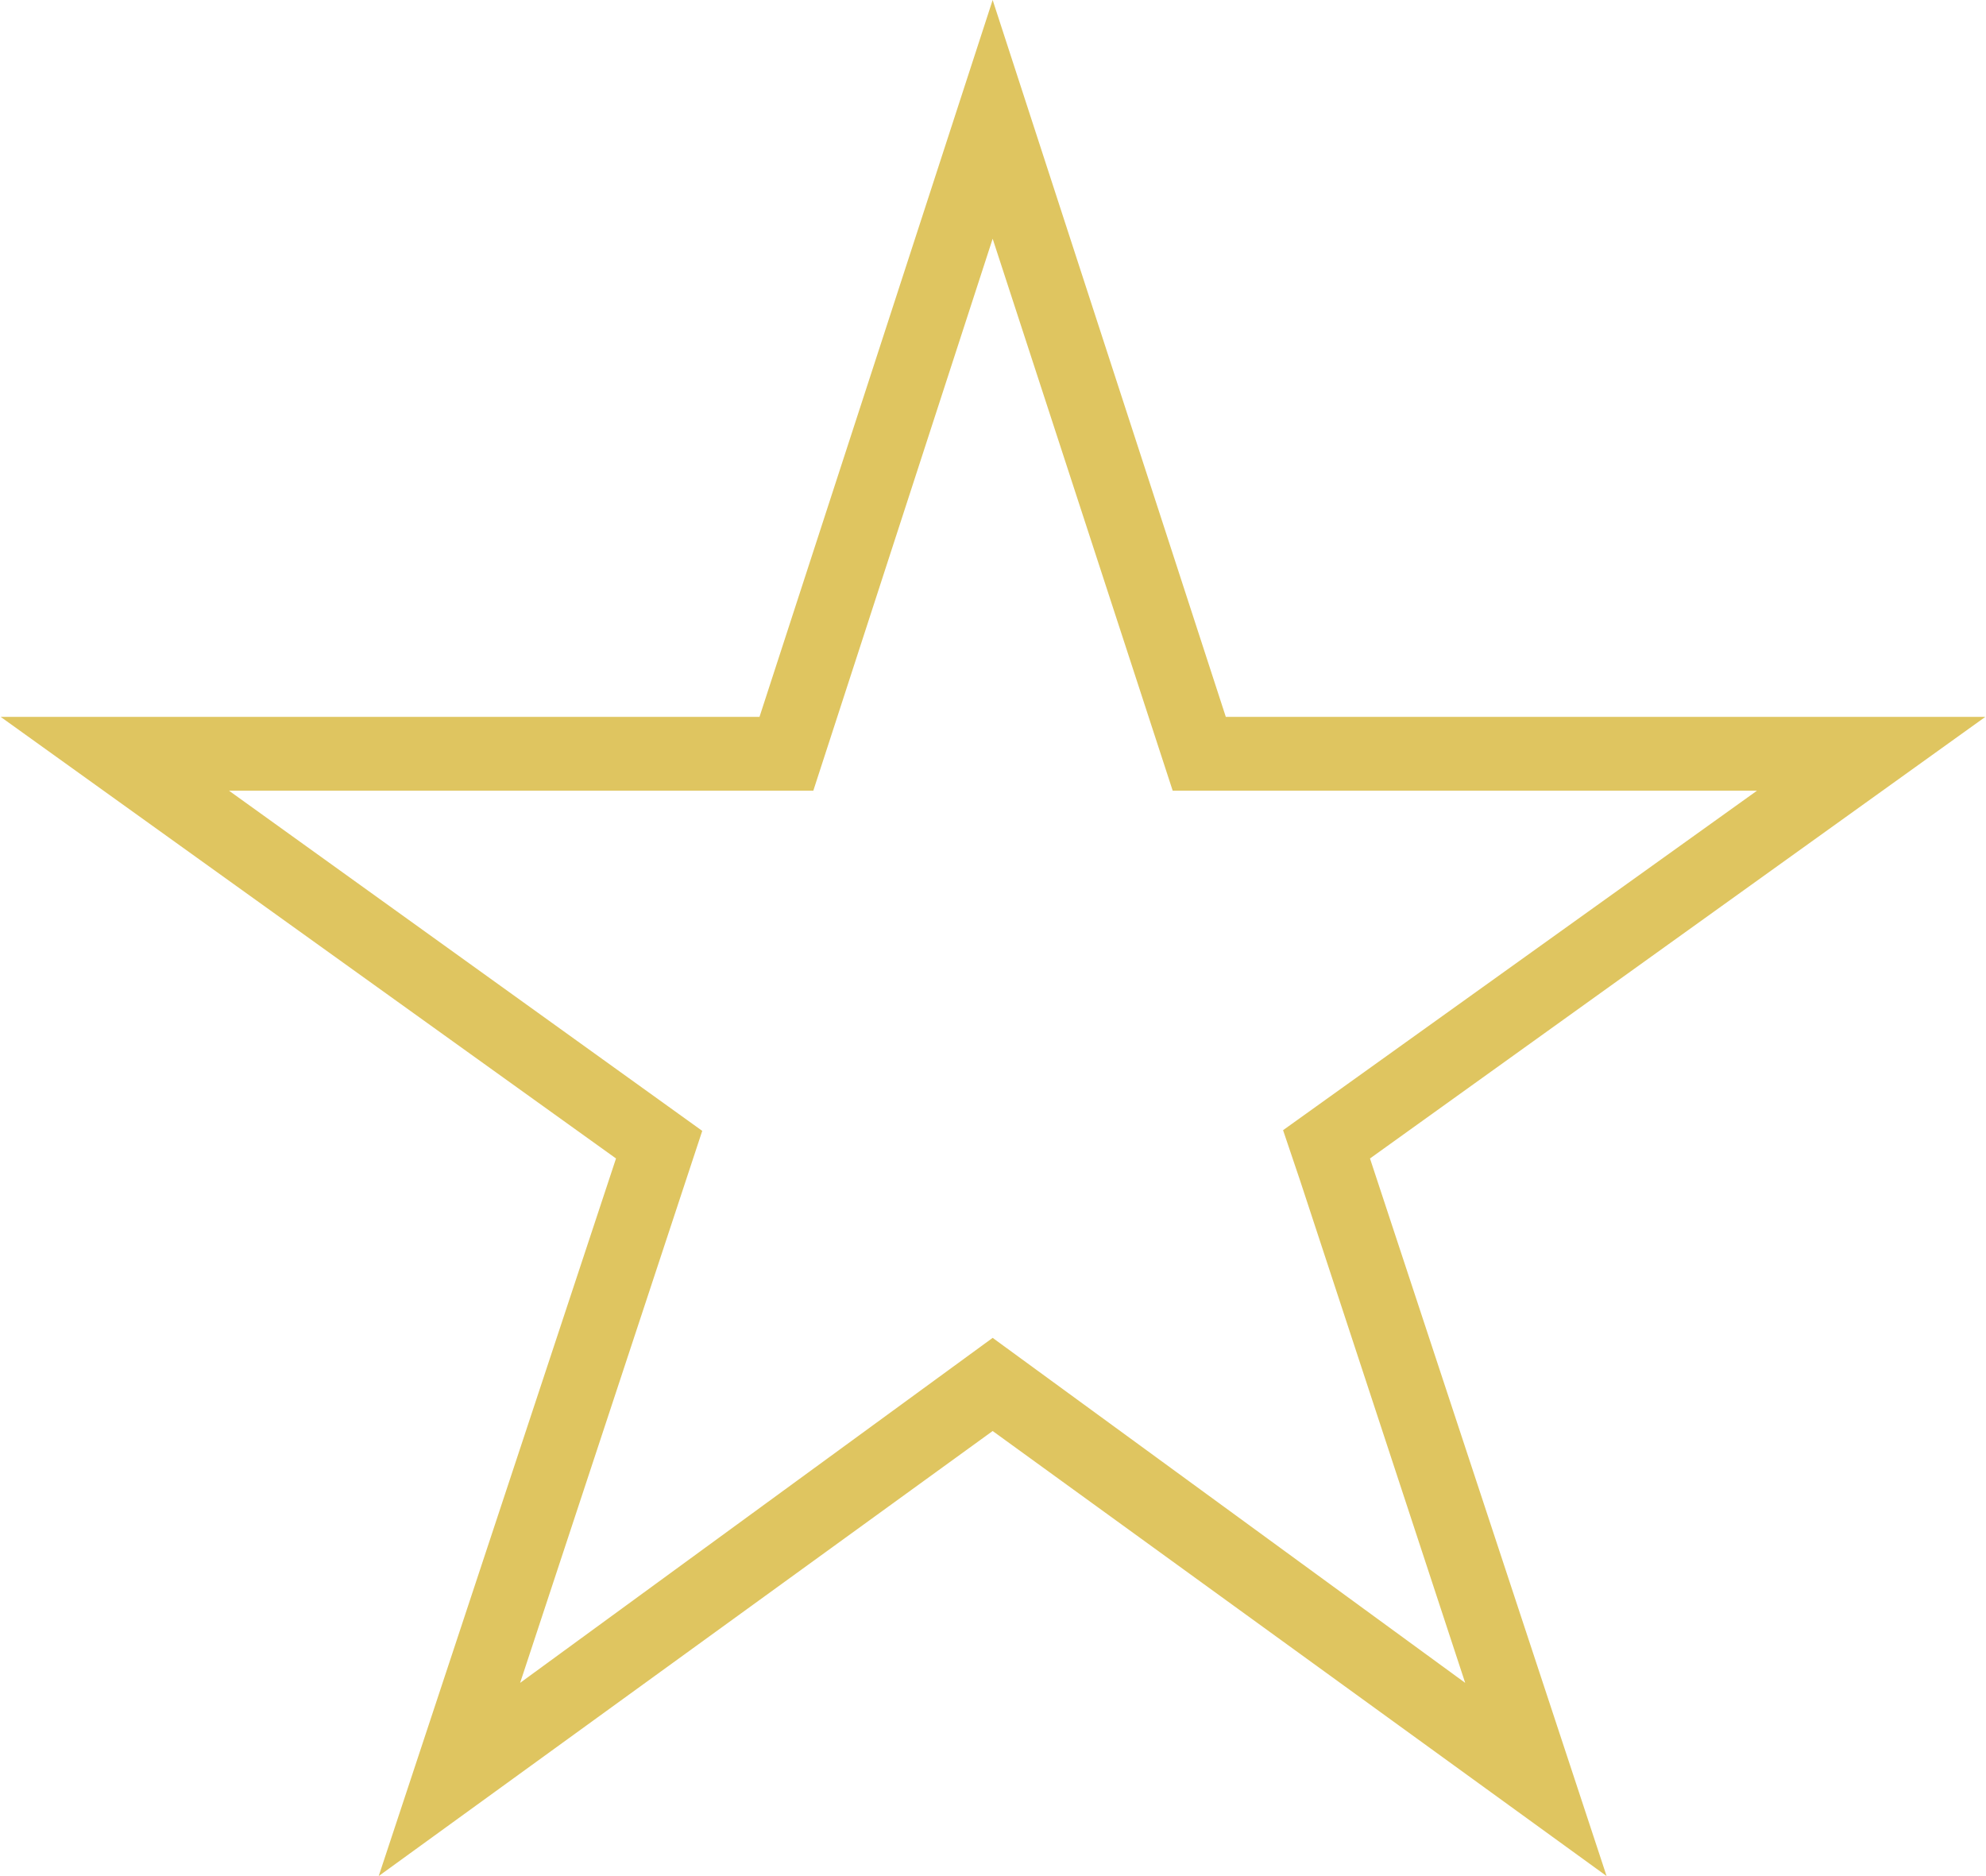
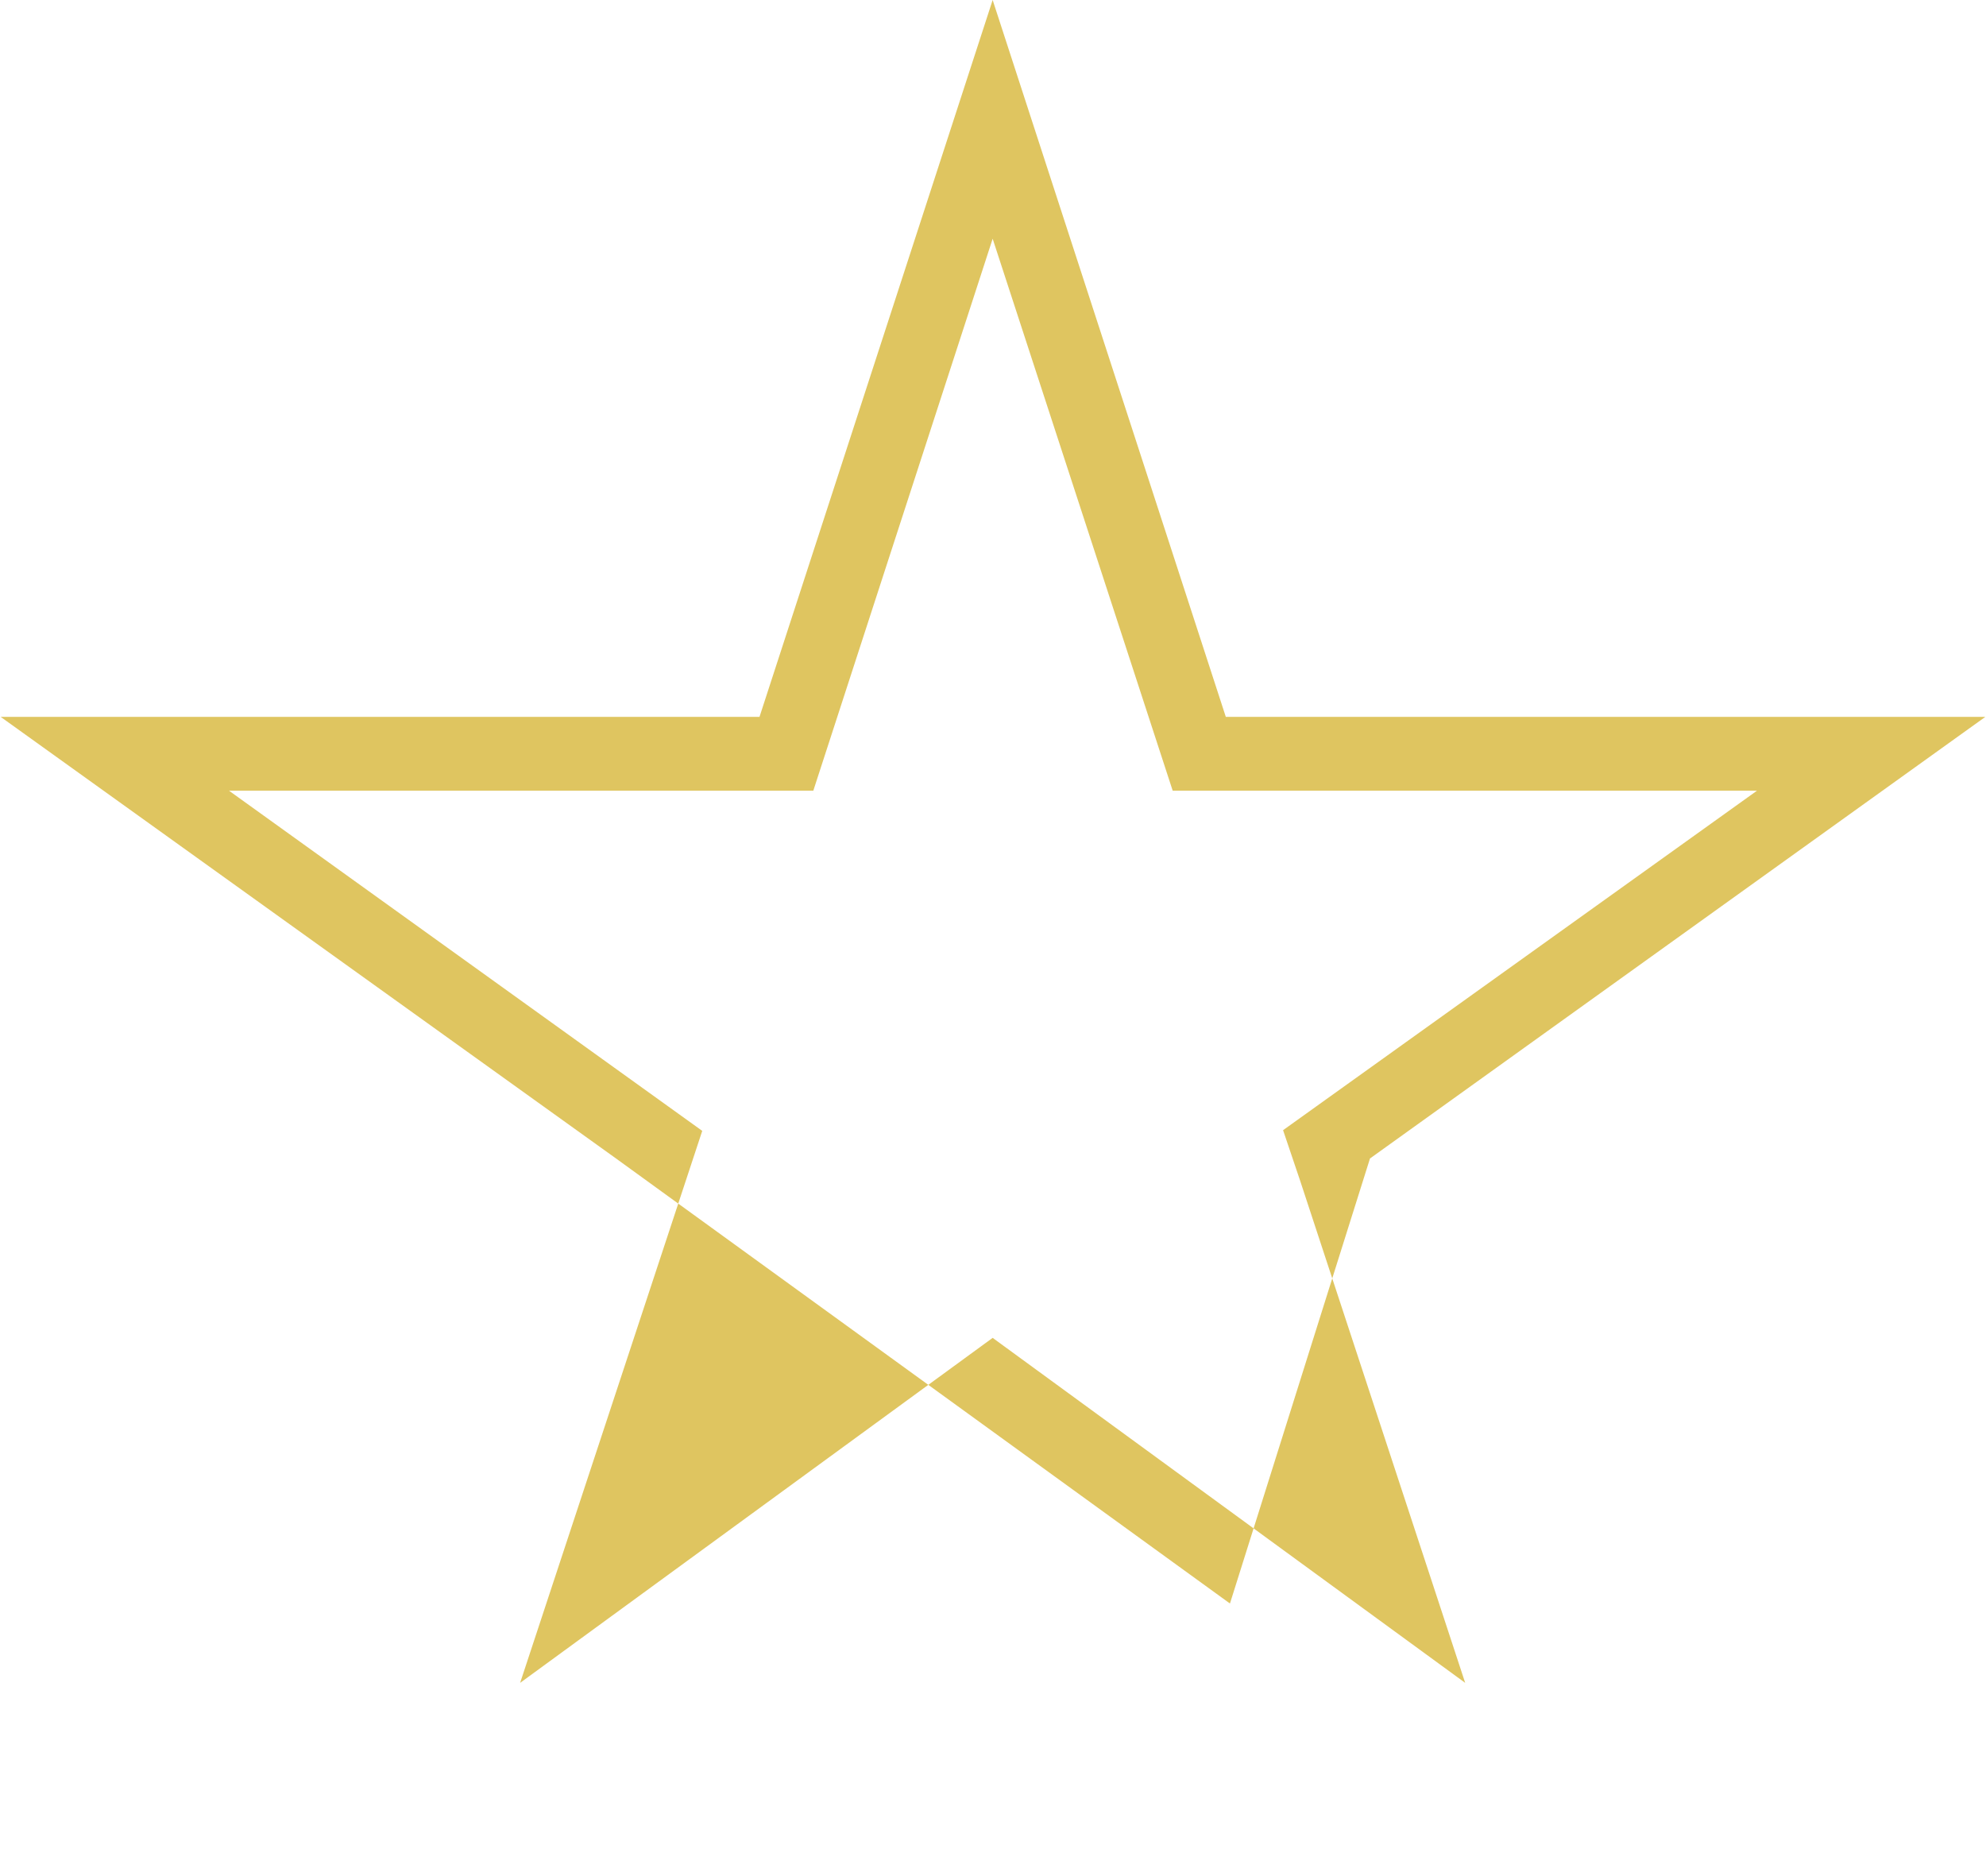
<svg xmlns="http://www.w3.org/2000/svg" viewBox="0 0 28.79 27.19">
  <title>star</title>
-   <path fill="#DFC560" d="M19.38,12.8,16,2.41,12.62,12.8h-11l8.92,6.4L7.1,29.6,16,23.15l8.9,6.45L21.47,19.2l8.92-6.4Zm1.08,6.73,2.39,7.27-6.85-5-6.85,5,2.64-8-.64-.46L4.93,13.87H13.4l2.6-8,2.61,8h8.47l-6.87,4.92.25.74Z" transform="translate(-1.61 -2.41)" />
+   <path fill="#DFC560" d="M19.38,12.8,16,2.41,12.62,12.8h-11l8.92,6.4l8.9,6.45L21.47,19.2l8.92-6.4Zm1.08,6.73,2.39,7.27-6.85-5-6.85,5,2.64-8-.64-.46L4.93,13.87H13.4l2.6-8,2.61,8h8.47l-6.87,4.92.25.74Z" transform="translate(-1.61 -2.41)" />
</svg>